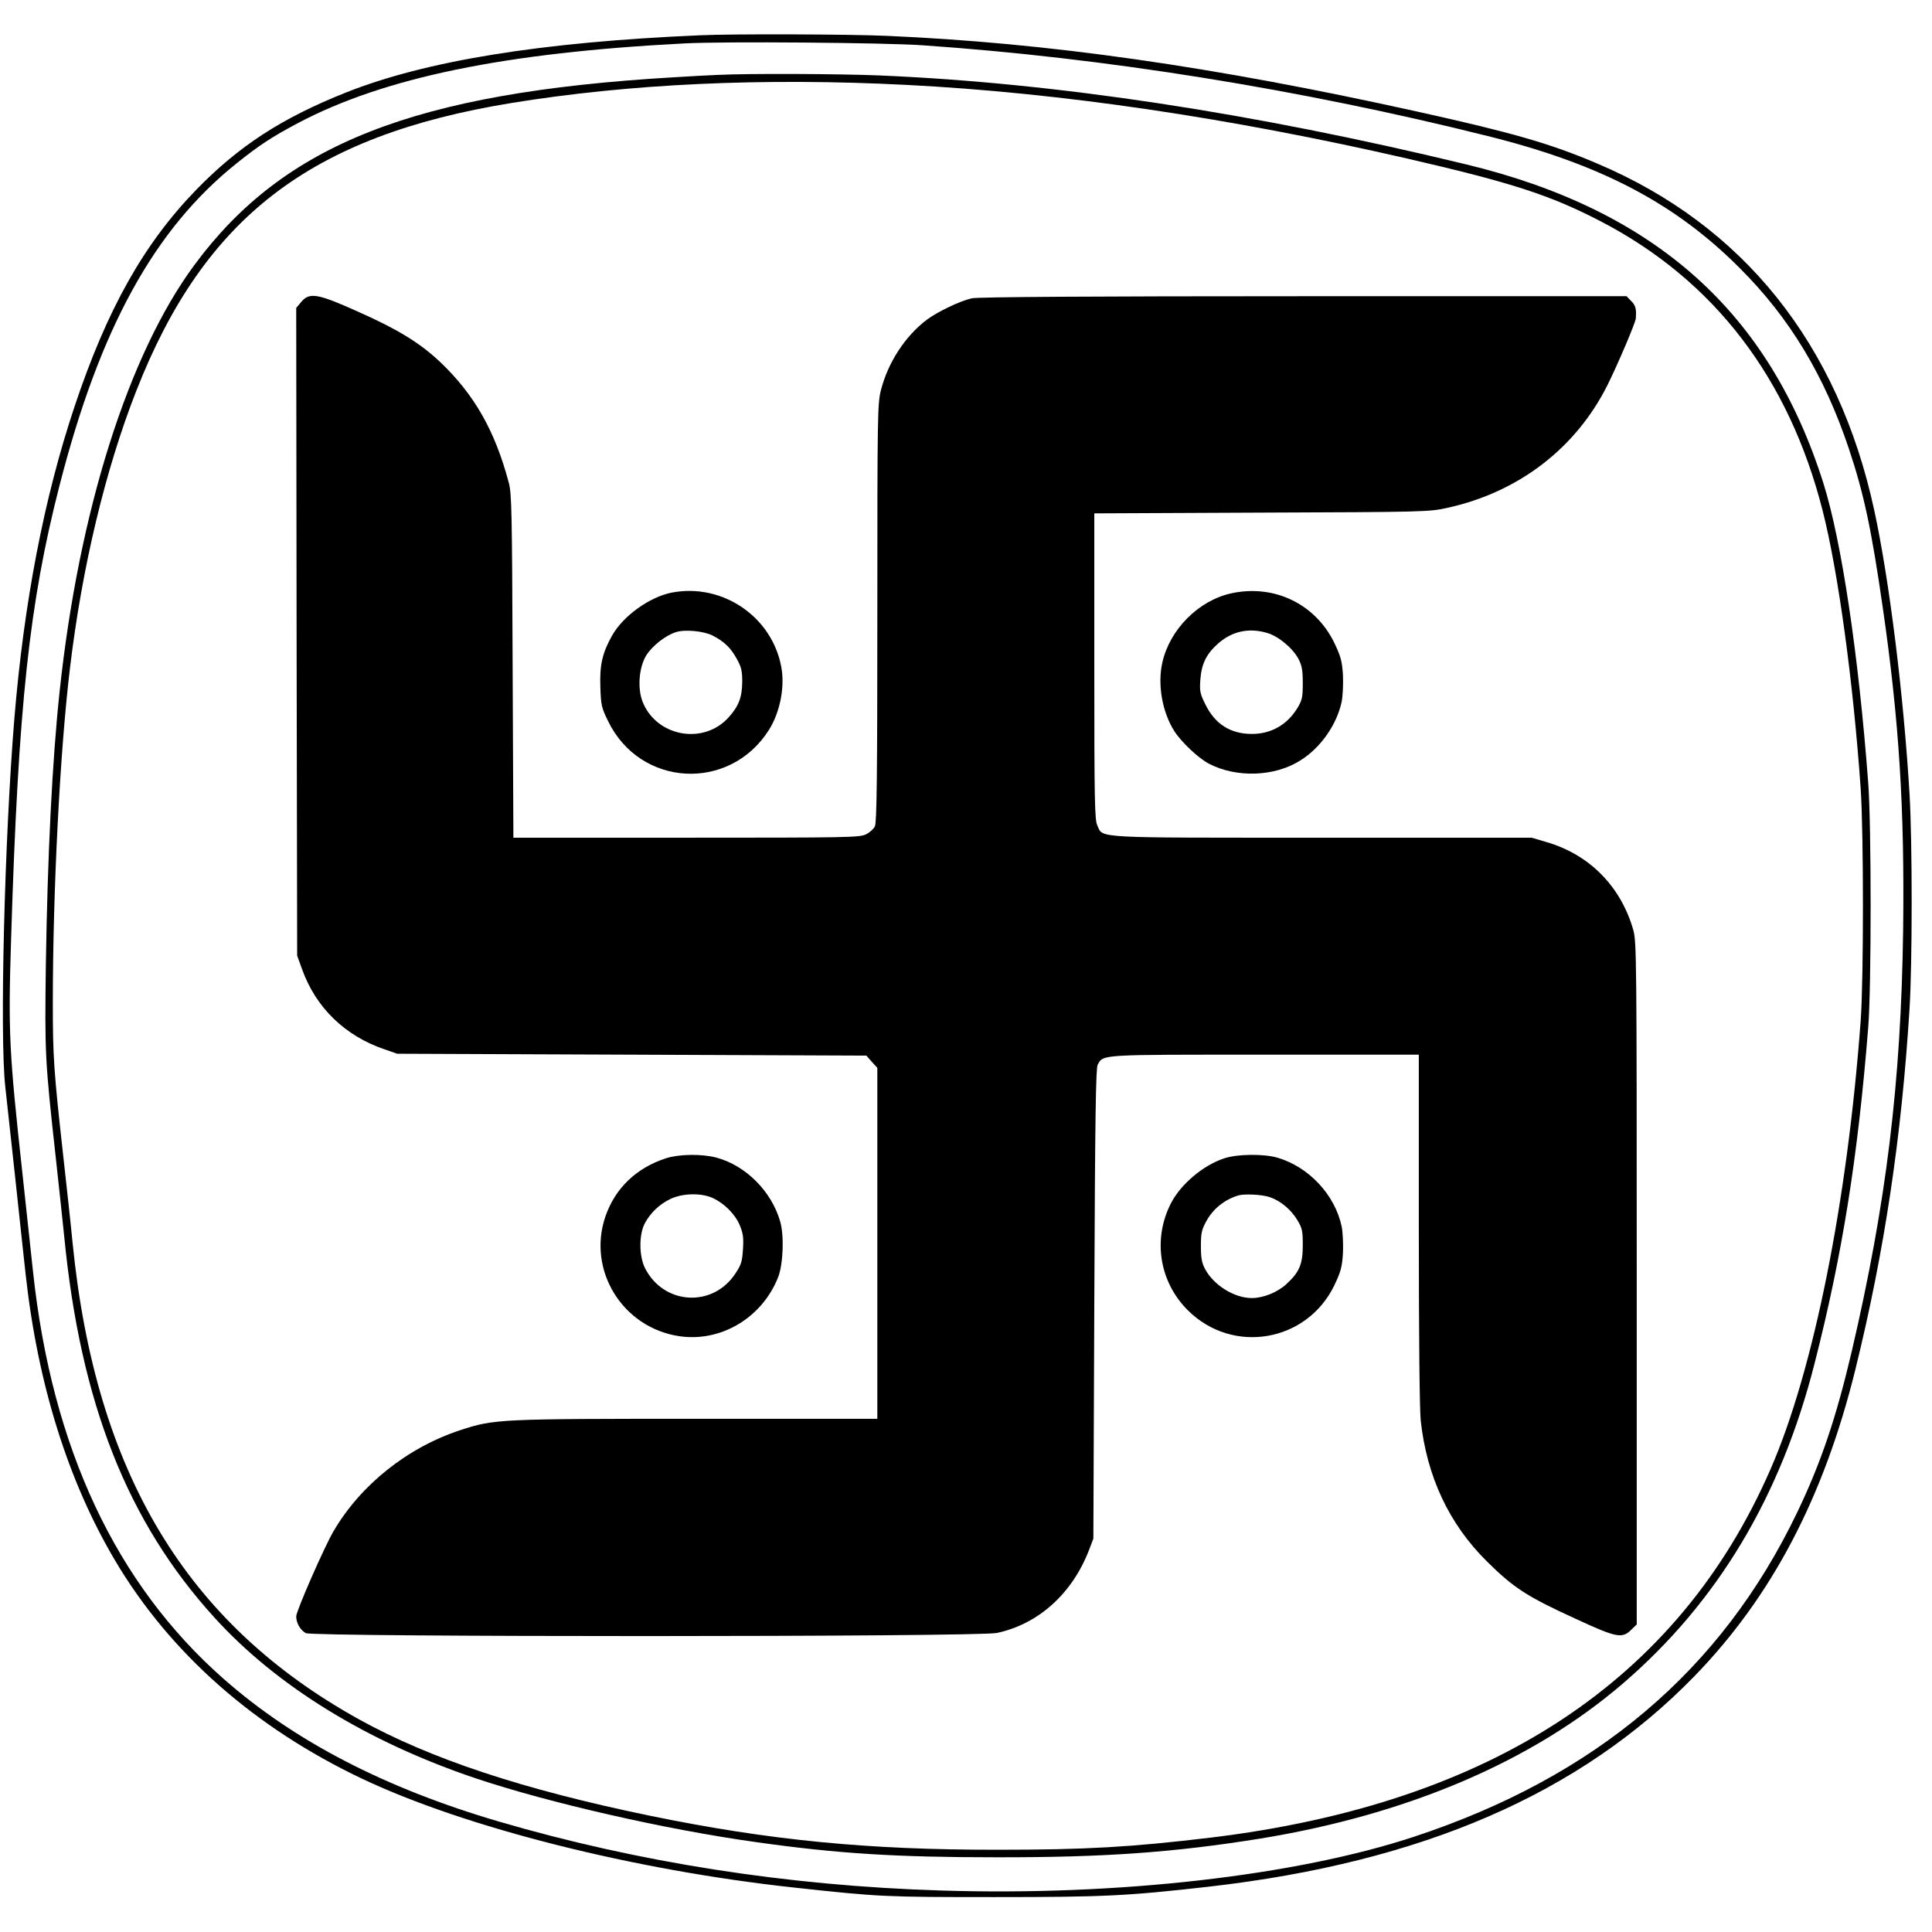
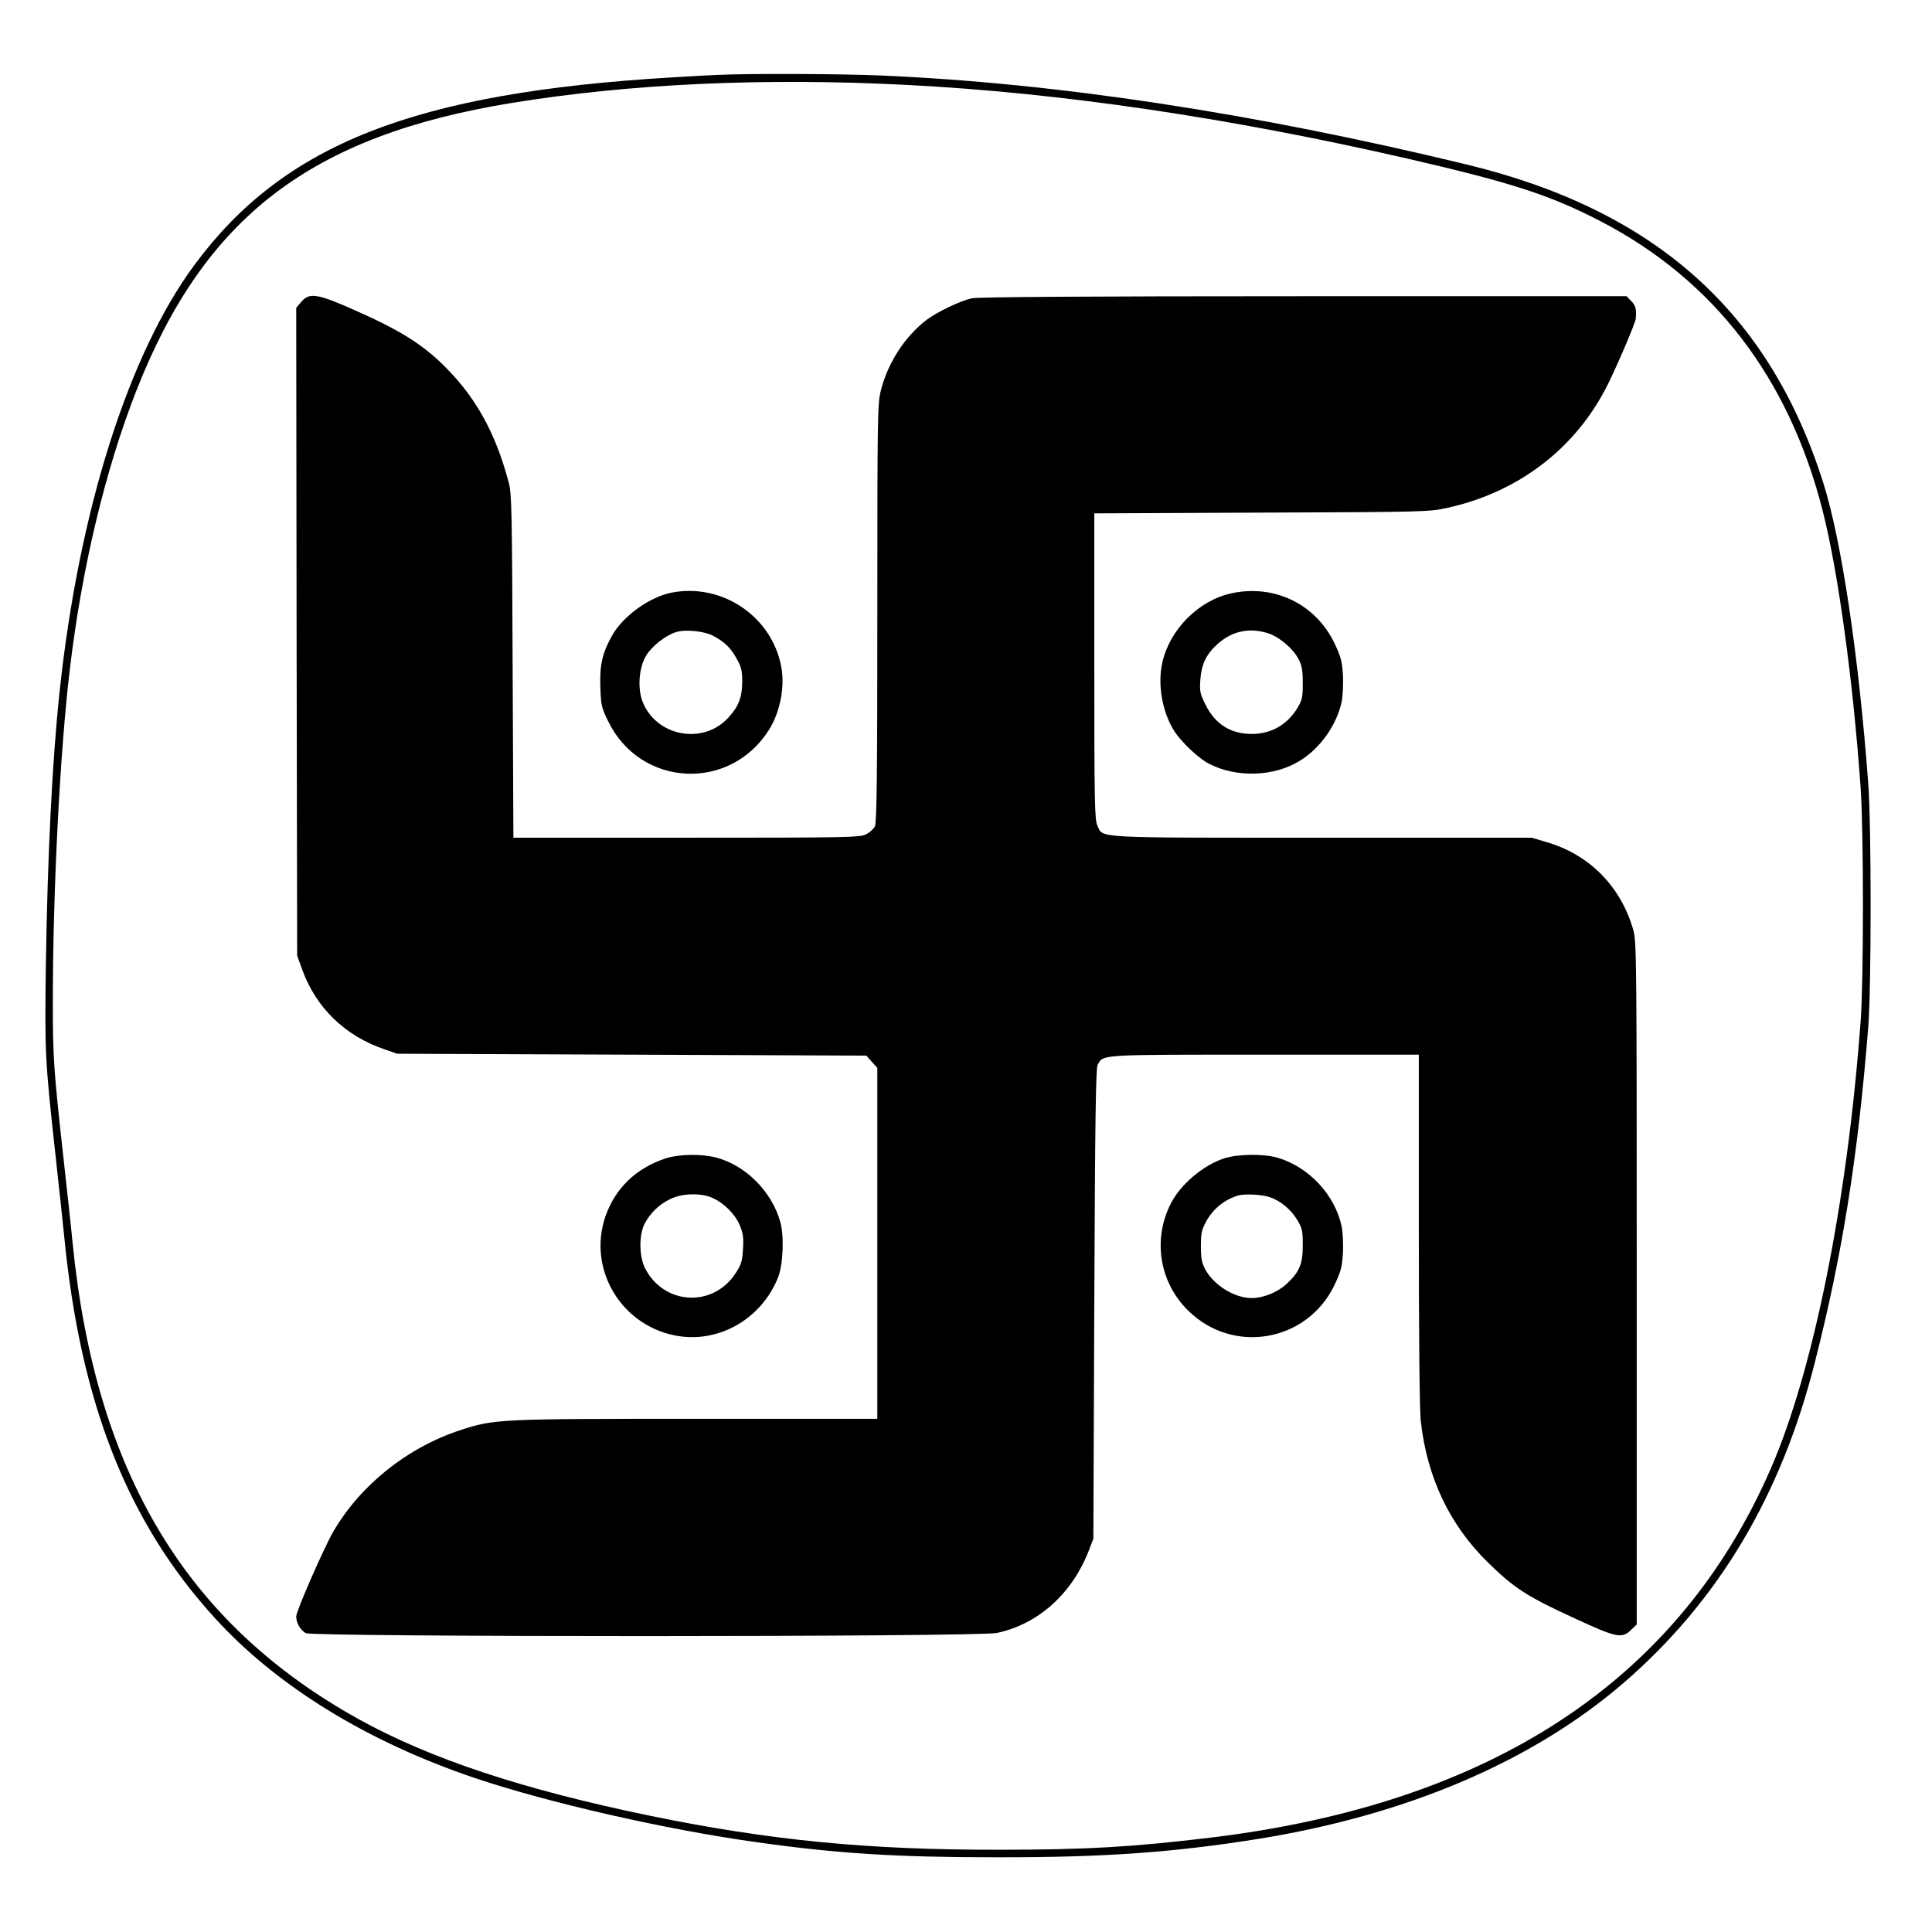
<svg xmlns="http://www.w3.org/2000/svg" version="1.0" width="1024pt" height="1024pt" viewBox="0 0 1024 1024" preserveAspectRatio="xMidYMid meet">
  <g transform="translate(0,1024) scale(0.1,-0.1)" fill="#000000" stroke="none">
-     <path d="M3710 10053 c-841 -36 -1454 -135 -1878 -304 -339 -135 -567 -283 -794 -517 -277 -286 -471 -632 -643 -1147 -161 -482 -268 -1036 -319 -1655 -52 -634 -78 -1679 -48 -1950 7 -63 31 -281 53 -485 22 -203 46 -433 55 -510 64 -581 225 -1096 474 -1516 291 -491 739 -886 1310 -1157 547 -259 1440 -484 2285 -576 457 -50 488 -51 1065 -51 580 0 703 6 1135 55 1131 129 1969 492 2576 1116 410 422 686 948 853 1626 154 625 245 1233 287 1913 15 243 15 882 0 1135 -31 524 -107 1136 -187 1505 -190 880 -693 1510 -1468 1838 -248 106 -450 164 -956 276 -1084 240 -1957 364 -2810 401 -200 9 -819 11 -990 3z m1180 -53 c963 -66 2003 -233 2995 -481 598 -149 993 -356 1335 -699 266 -265 450 -571 580 -960 79 -237 119 -424 179 -840 87 -601 116 -1066 108 -1709 -11 -808 -89 -1448 -273 -2236 -83 -353 -163 -589 -289 -852 -402 -837 -1067 -1400 -2030 -1718 -627 -207 -1574 -315 -2510 -285 -811 25 -1603 149 -2343 366 -602 177 -1081 425 -1456 755 -572 503 -911 1226 -1011 2159 -9 85 -34 315 -55 510 -72 658 -77 753 -61 1260 38 1231 96 1771 256 2395 214 835 503 1361 940 1710 121 97 189 141 325 213 456 241 1095 373 2050 422 211 11 1057 4 1260 -10z" />
    <path d="M3805 9843 c-33 -1 -141 -7 -240 -13 -1368 -81 -2061 -353 -2535 -995 -350 -474 -612 -1303 -714 -2260 -39 -364 -64 -866 -73 -1450 -6 -468 -5 -500 52 -1015 18 -168 39 -357 45 -420 86 -884 334 -1516 798 -2025 329 -362 809 -657 1382 -850 387 -130 1008 -272 1490 -339 432 -61 746 -80 1270 -80 576 -1 944 26 1399 99 784 128 1444 410 1925 824 501 432 835 990 1014 1696 147 576 229 1091 284 1780 17 211 17 1072 0 1295 -51 680 -142 1287 -238 1590 -287 907 -892 1447 -1894 1689 -1124 272 -2168 431 -3105 471 -215 9 -702 11 -860 3z m1000 -53 c818 -42 1706 -173 2652 -390 559 -129 759 -194 1029 -334 599 -312 995 -829 1174 -1531 83 -325 163 -913 202 -1475 16 -238 16 -1009 0 -1230 -71 -961 -250 -1855 -477 -2375 -488 -1122 -1480 -1775 -2970 -1955 -419 -50 -656 -64 -1125 -64 -690 -1 -1211 50 -1844 180 -674 139 -1163 301 -1543 511 -915 507 -1396 1305 -1518 2523 -8 85 -31 295 -50 465 -50 450 -55 522 -55 810 0 595 38 1336 91 1775 64 536 188 1053 352 1470 361 919 922 1350 1987 1524 627 102 1334 135 2095 96z" />
    <path d="M1596 8639 l-26 -31 2 -1716 3 -1717 26 -72 c73 -204 228 -354 438 -425 l66 -23 1243 -5 1244 -5 29 -33 29 -32 0 -930 0 -930 -956 0 c-1049 0 -1074 -1 -1254 -60 -280 -92 -529 -290 -673 -537 -49 -84 -197 -422 -197 -450 0 -36 22 -73 51 -89 42 -21 3561 -21 3663 1 220 47 400 209 489 442 l22 58 5 1245 c4 986 8 1250 18 1267 31 55 4 53 887 53 l815 0 0 -920 c0 -570 4 -958 10 -1018 32 -298 151 -551 352 -749 141 -139 209 -184 467 -302 223 -103 249 -108 300 -56 l26 25 0 1808 c0 1724 -1 1810 -18 1872 -66 232 -233 401 -461 467 l-78 23 -1110 0 c-1230 0 -1160 -4 -1192 65 -14 29 -16 126 -16 843 l0 811 888 4 c857 3 890 4 982 25 379 83 682 316 850 651 55 111 148 329 150 353 4 50 -1 70 -25 93 l-24 25 -1713 0 c-1121 0 -1728 -4 -1757 -11 -63 -14 -181 -71 -238 -113 -115 -87 -206 -226 -244 -374 -18 -72 -19 -123 -19 -1181 0 -864 -3 -1111 -13 -1131 -7 -14 -28 -33 -47 -42 -33 -17 -99 -18 -952 -18 l-917 0 -4 908 c-3 816 -5 914 -20 972 -73 276 -183 470 -367 644 -106 99 -221 170 -430 263 -218 98 -260 105 -304 52z" />
    <path d="M3560 7099 c-117 -23 -258 -124 -316 -228 -52 -93 -66 -156 -62 -271 3 -97 6 -111 41 -182 170 -351 645 -376 853 -46 58 92 85 227 65 333 -49 267 -313 446 -581 394z m216 -227 c62 -32 97 -65 129 -124 25 -45 29 -64 29 -123 -1 -82 -19 -128 -72 -187 -134 -149 -385 -102 -457 85 -27 72 -18 180 20 243 32 51 103 107 159 124 48 15 146 5 192 -18z" />
    <path d="M6525 7095 c-172 -38 -324 -190 -364 -365 -27 -117 -1 -264 63 -365 38 -59 128 -144 184 -173 146 -76 349 -69 485 18 107 67 192 189 218 310 6 30 9 92 7 141 -5 76 -11 98 -46 172 -101 207 -320 312 -547 262z m192 -210 c60 -18 135 -80 166 -139 17 -33 22 -58 22 -126 0 -76 -3 -90 -28 -132 -54 -89 -139 -138 -242 -138 -113 0 -195 52 -246 156 -29 58 -31 71 -27 131 6 84 32 137 94 192 75 66 164 85 261 56z" />
    <path d="M3530 4101 c-157 -51 -269 -158 -321 -308 -98 -285 90 -590 391 -635 220 -33 439 97 524 312 27 68 33 221 11 296 -46 161 -184 298 -340 339 -78 20 -196 18 -265 -4z m246 -210 c62 -28 119 -85 144 -143 18 -43 22 -65 18 -128 -4 -65 -9 -83 -39 -128 -119 -184 -380 -170 -480 26 -32 63 -33 177 -2 237 30 57 80 104 138 131 64 30 161 32 221 5z" />
    <path d="M6490 4101 c-112 -36 -233 -138 -285 -241 -96 -190 -60 -415 91 -565 237 -236 630 -169 776 132 35 74 41 96 46 172 2 49 -1 111 -7 141 -36 168 -174 315 -340 364 -73 21 -210 20 -281 -3z m240 -206 c58 -20 113 -66 147 -123 25 -42 28 -56 28 -132 0 -101 -18 -143 -88 -207 -47 -43 -122 -73 -182 -73 -93 0 -202 68 -248 154 -17 32 -22 58 -22 121 0 70 4 87 29 133 36 65 94 112 166 135 32 11 130 6 170 -8z" />
  </g>
</svg>